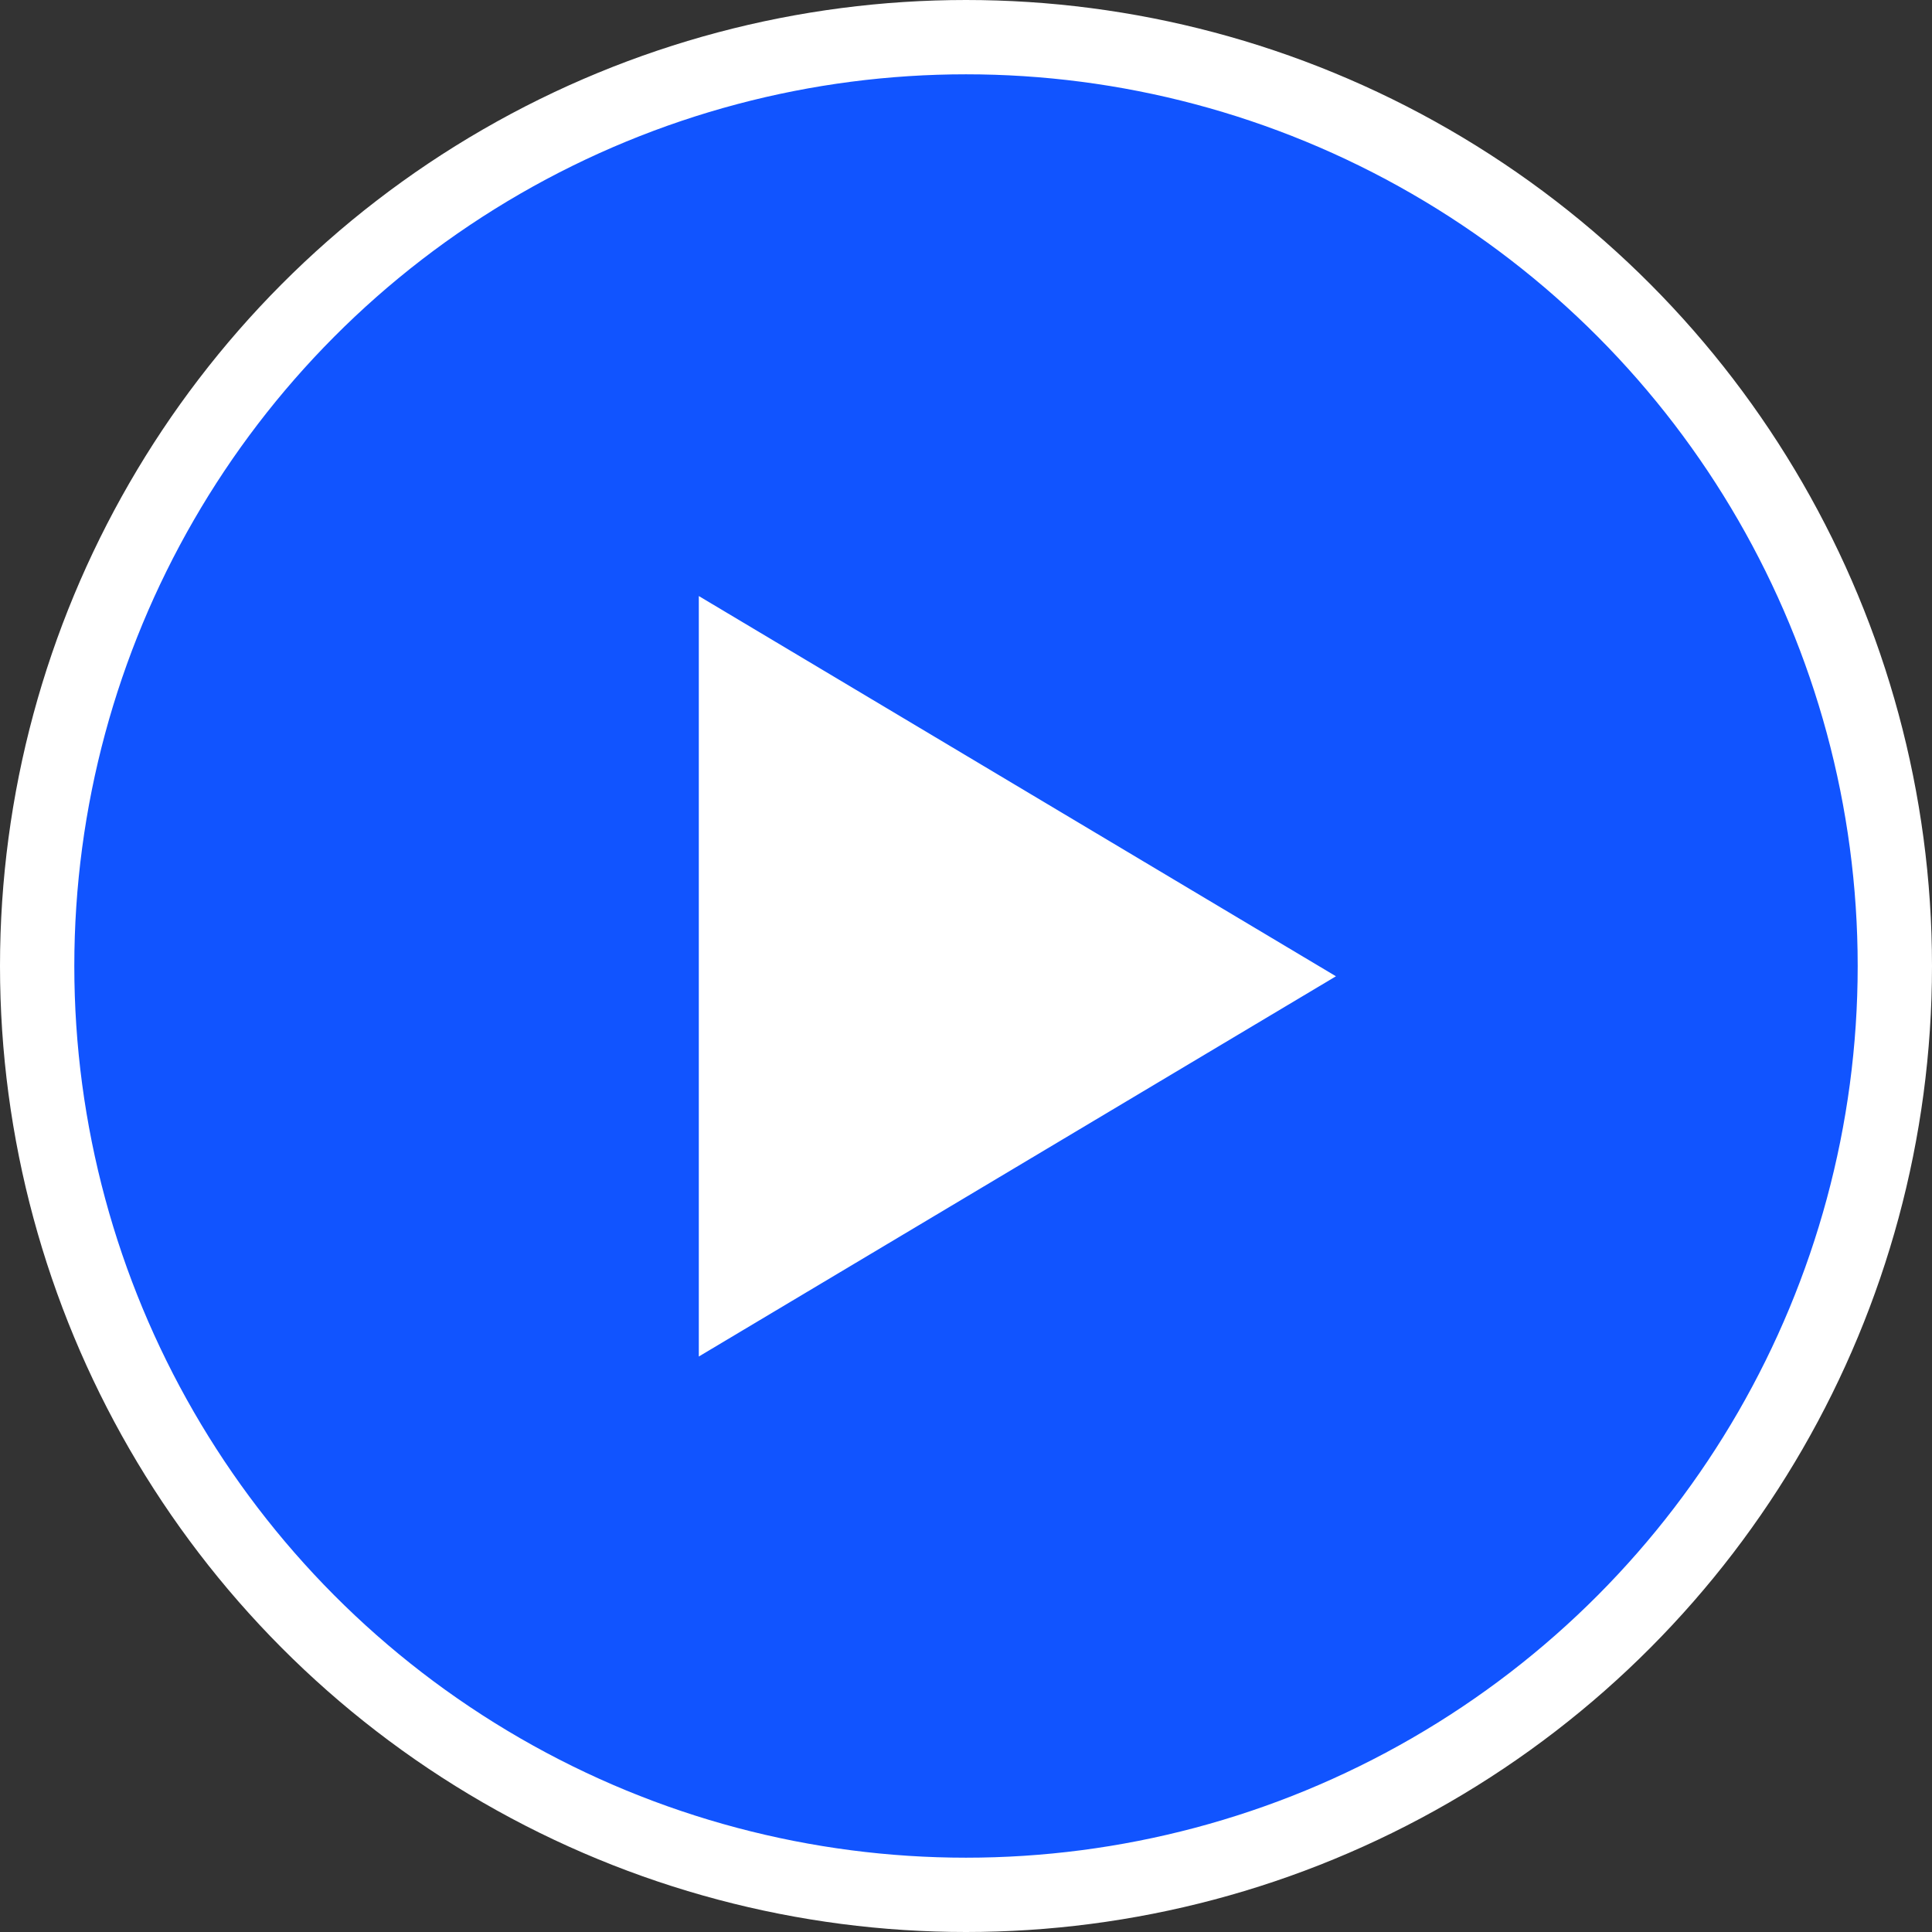
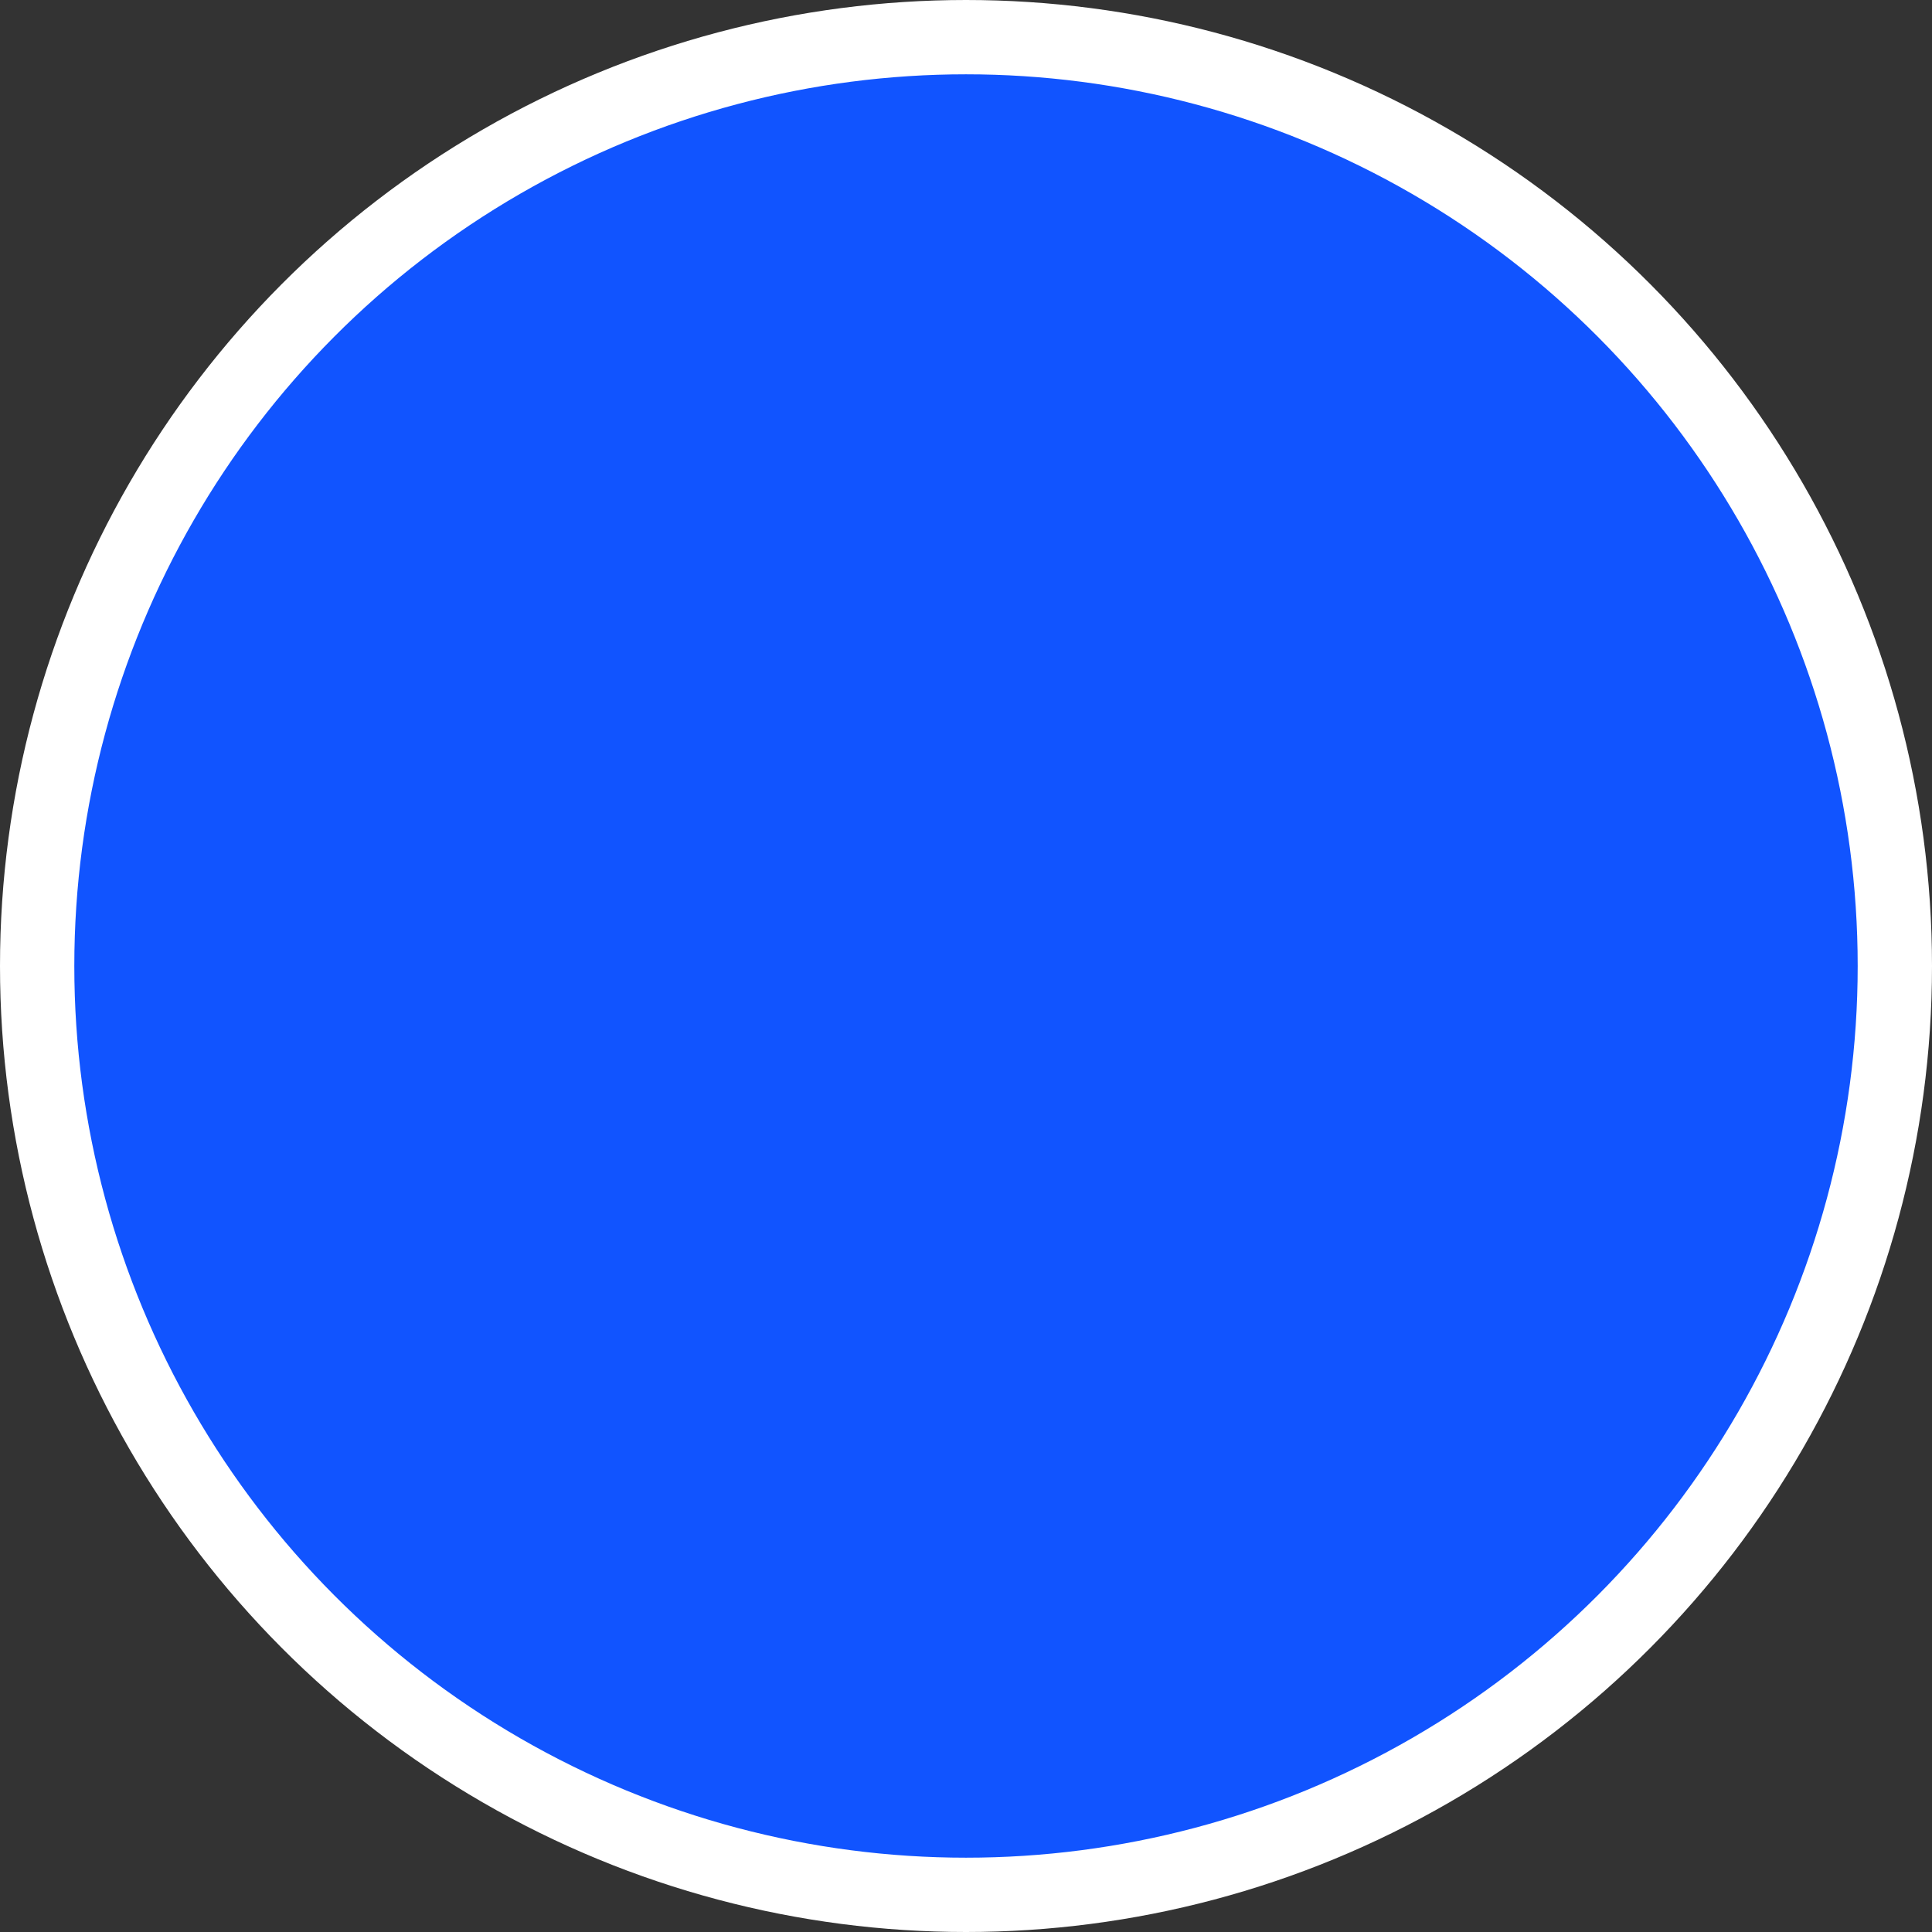
<svg xmlns="http://www.w3.org/2000/svg" width="78" height="78" viewBox="0 0 78 78" fill="none">
  <rect x="0" y="0" width="78" height="78" fill="#333333" stroke="none" />
  <circle cx="39" cy="39" r="37.5" fill="#1154FF" stroke="white" stroke-width="3" />
-   <path d="M28.213 54.766L53.936 39.415L28.213 24.064V54.766Z" fill="white" />
</svg>